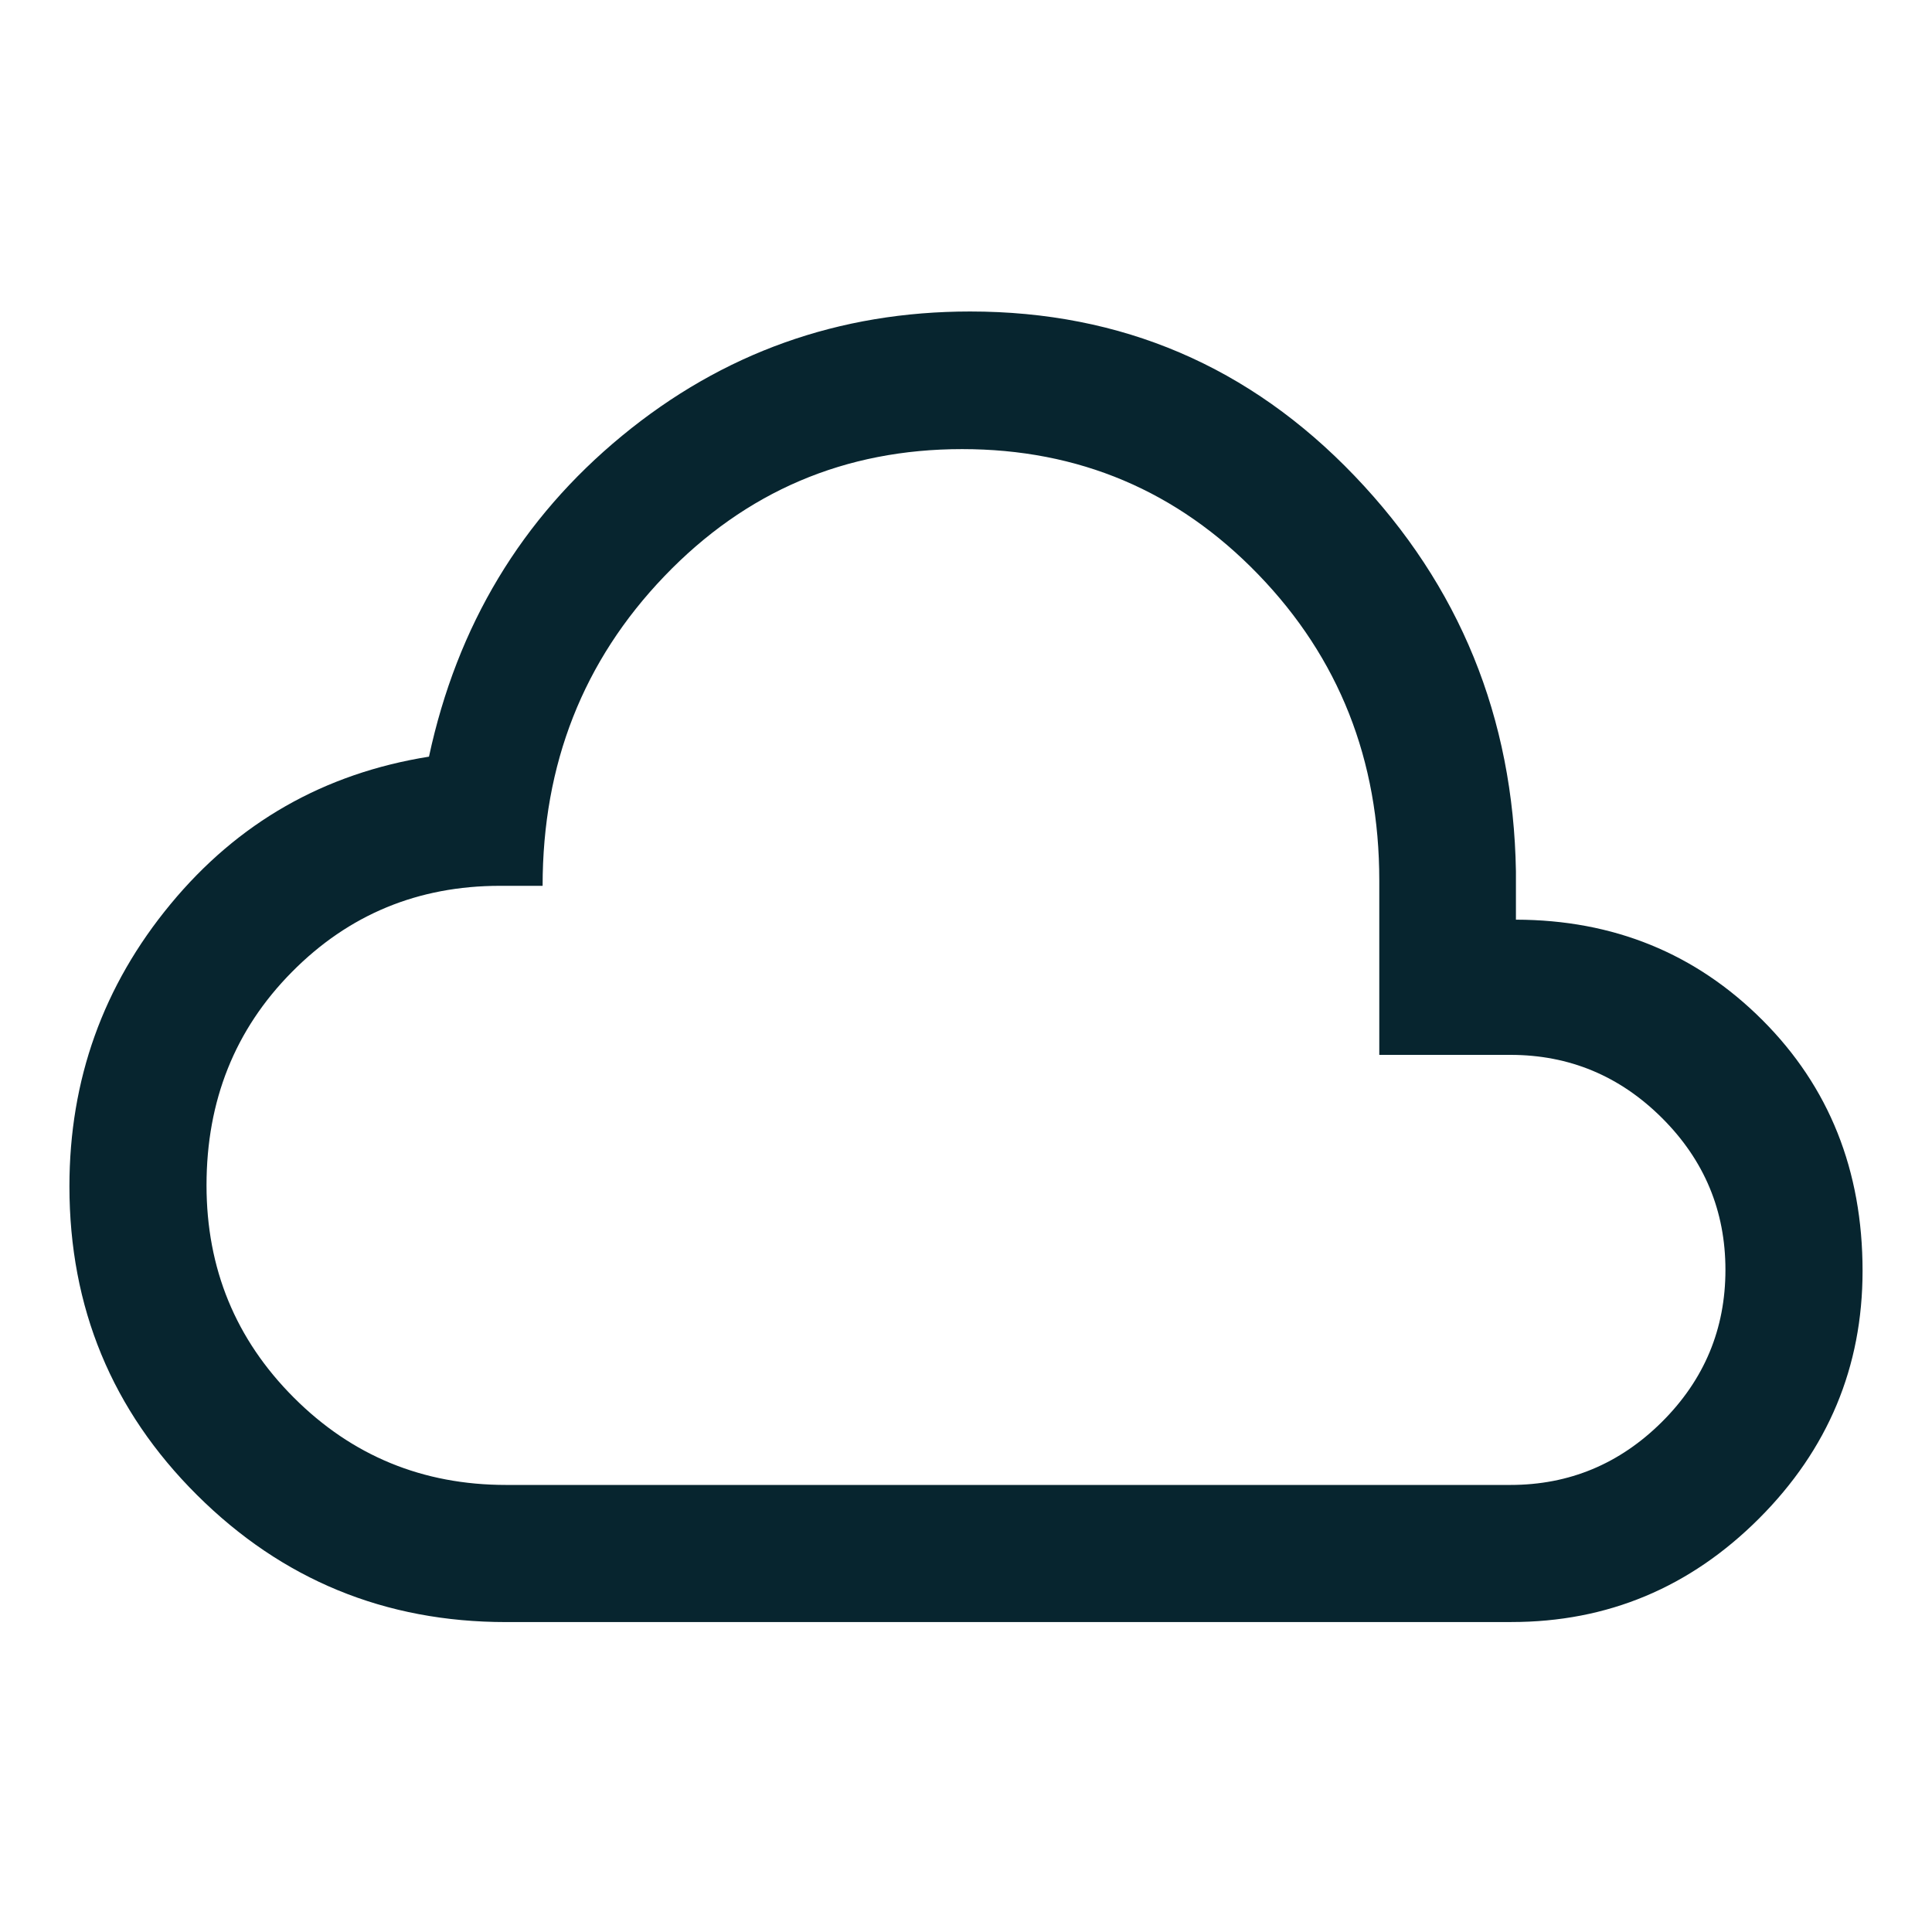
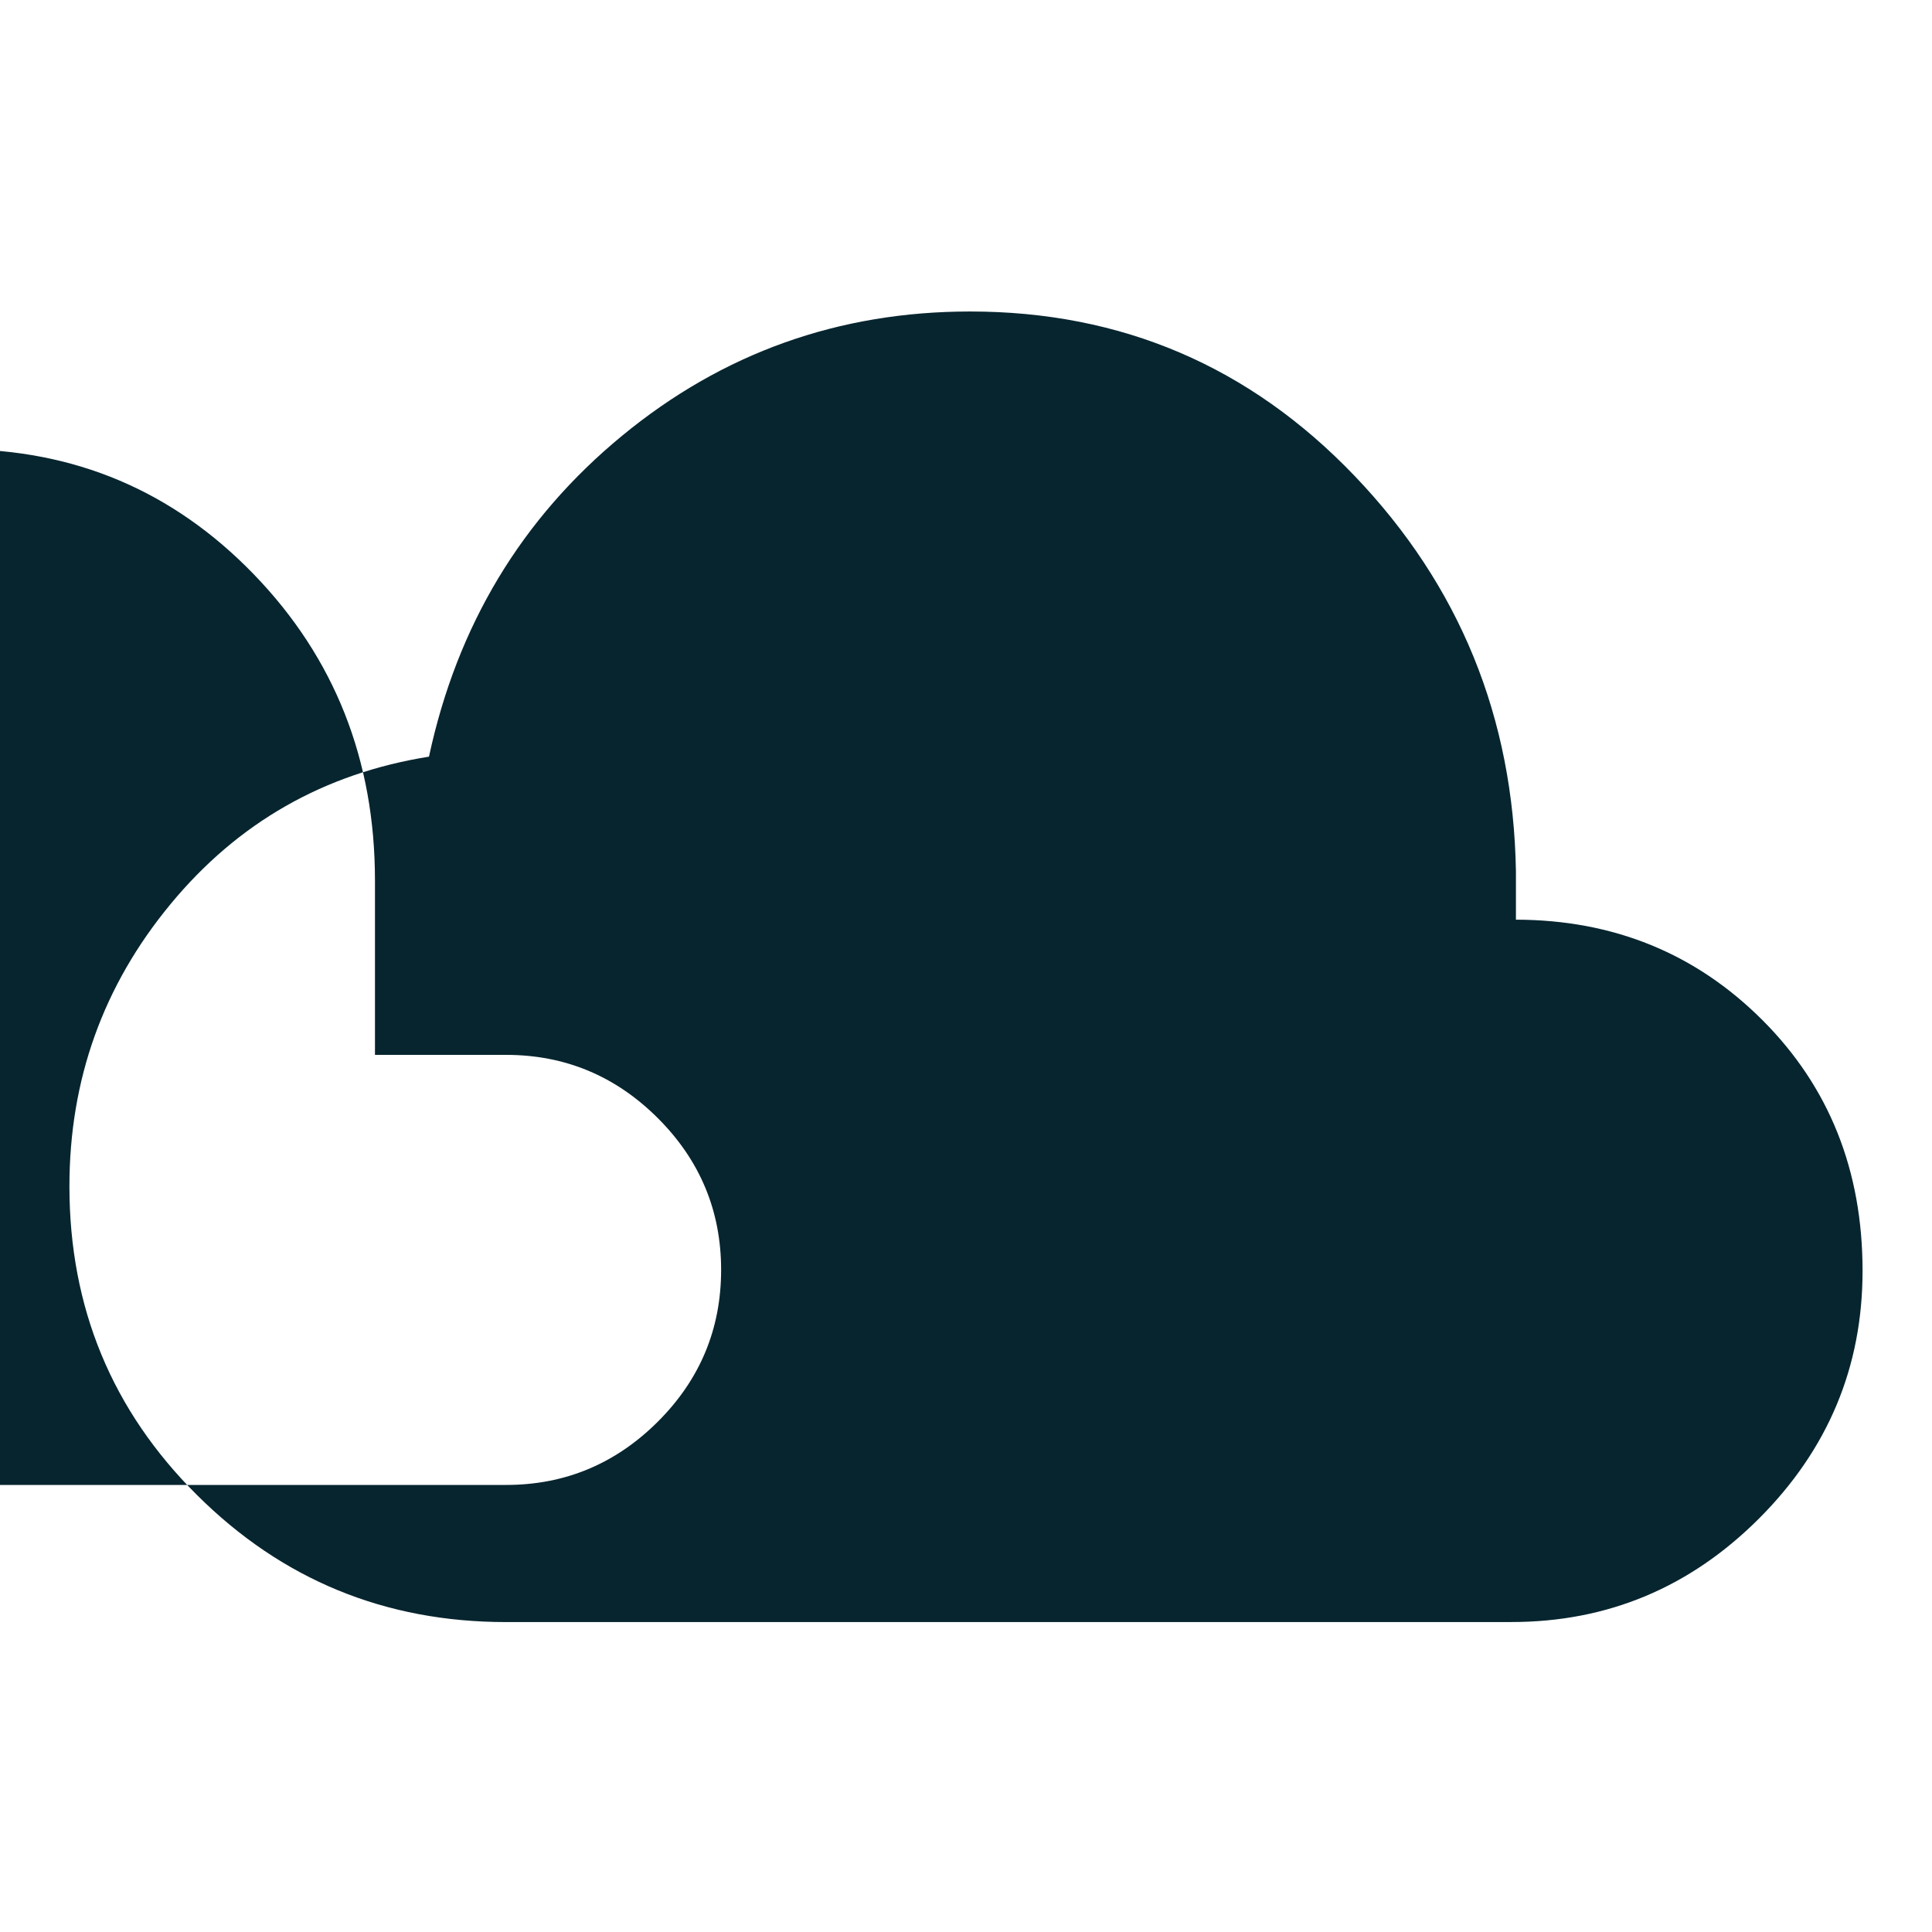
<svg xmlns="http://www.w3.org/2000/svg" width="48" height="48" fill="none">
-   <path fill="#07252F" d="M12.574 40.3c-3.006 0-5.566-1.052-7.679-3.156-2.114-2.103-3.17-4.66-3.17-7.67 0-2.648.837-4.985 2.512-7.011 1.674-2.027 3.815-3.248 6.421-3.664.699-3.257 2.298-5.915 4.798-7.973s5.382-3.087 8.647-3.087c3.763 0 6.948 1.363 9.554 4.087 2.607 2.725 3.942 6 4.006 9.823v1.2c2.424.005 4.465.837 6.124 2.495 1.658 1.658 2.488 3.735 2.488 6.23 0 2.387-.858 4.438-2.572 6.153-1.715 1.715-3.766 2.572-6.153 2.572H12.574Zm0-3.407h24.952c1.462 0 2.718-.524 3.768-1.57 1.05-1.047 1.574-2.305 1.574-3.773s-.525-2.725-1.574-3.772c-1.05-1.047-2.306-1.57-3.768-1.57h-3.258v-4.332c0-2.997-1.003-5.532-3.01-7.607-2.007-2.074-4.458-3.111-7.353-3.111-2.913 0-5.379 1.052-7.397 3.156-2.018 2.104-3.027 4.668-3.027 7.694h-1.057c-2.037 0-3.762.714-5.174 2.143-1.413 1.428-2.119 3.194-2.119 5.297 0 2.07.723 3.828 2.169 5.275 1.445 1.446 3.203 2.17 5.274 2.17Z" />
+   <path fill="#07252F" d="M12.574 40.3c-3.006 0-5.566-1.052-7.679-3.156-2.114-2.103-3.17-4.66-3.17-7.67 0-2.648.837-4.985 2.512-7.011 1.674-2.027 3.815-3.248 6.421-3.664.699-3.257 2.298-5.915 4.798-7.973s5.382-3.087 8.647-3.087c3.763 0 6.948 1.363 9.554 4.087 2.607 2.725 3.942 6 4.006 9.823v1.2c2.424.005 4.465.837 6.124 2.495 1.658 1.658 2.488 3.735 2.488 6.23 0 2.387-.858 4.438-2.572 6.153-1.715 1.715-3.766 2.572-6.153 2.572H12.574Zm0-3.407c1.462 0 2.718-.524 3.768-1.57 1.05-1.047 1.574-2.305 1.574-3.773s-.525-2.725-1.574-3.772c-1.05-1.047-2.306-1.57-3.768-1.57h-3.258v-4.332c0-2.997-1.003-5.532-3.01-7.607-2.007-2.074-4.458-3.111-7.353-3.111-2.913 0-5.379 1.052-7.397 3.156-2.018 2.104-3.027 4.668-3.027 7.694h-1.057c-2.037 0-3.762.714-5.174 2.143-1.413 1.428-2.119 3.194-2.119 5.297 0 2.07.723 3.828 2.169 5.275 1.445 1.446 3.203 2.17 5.274 2.17Z" />
</svg>